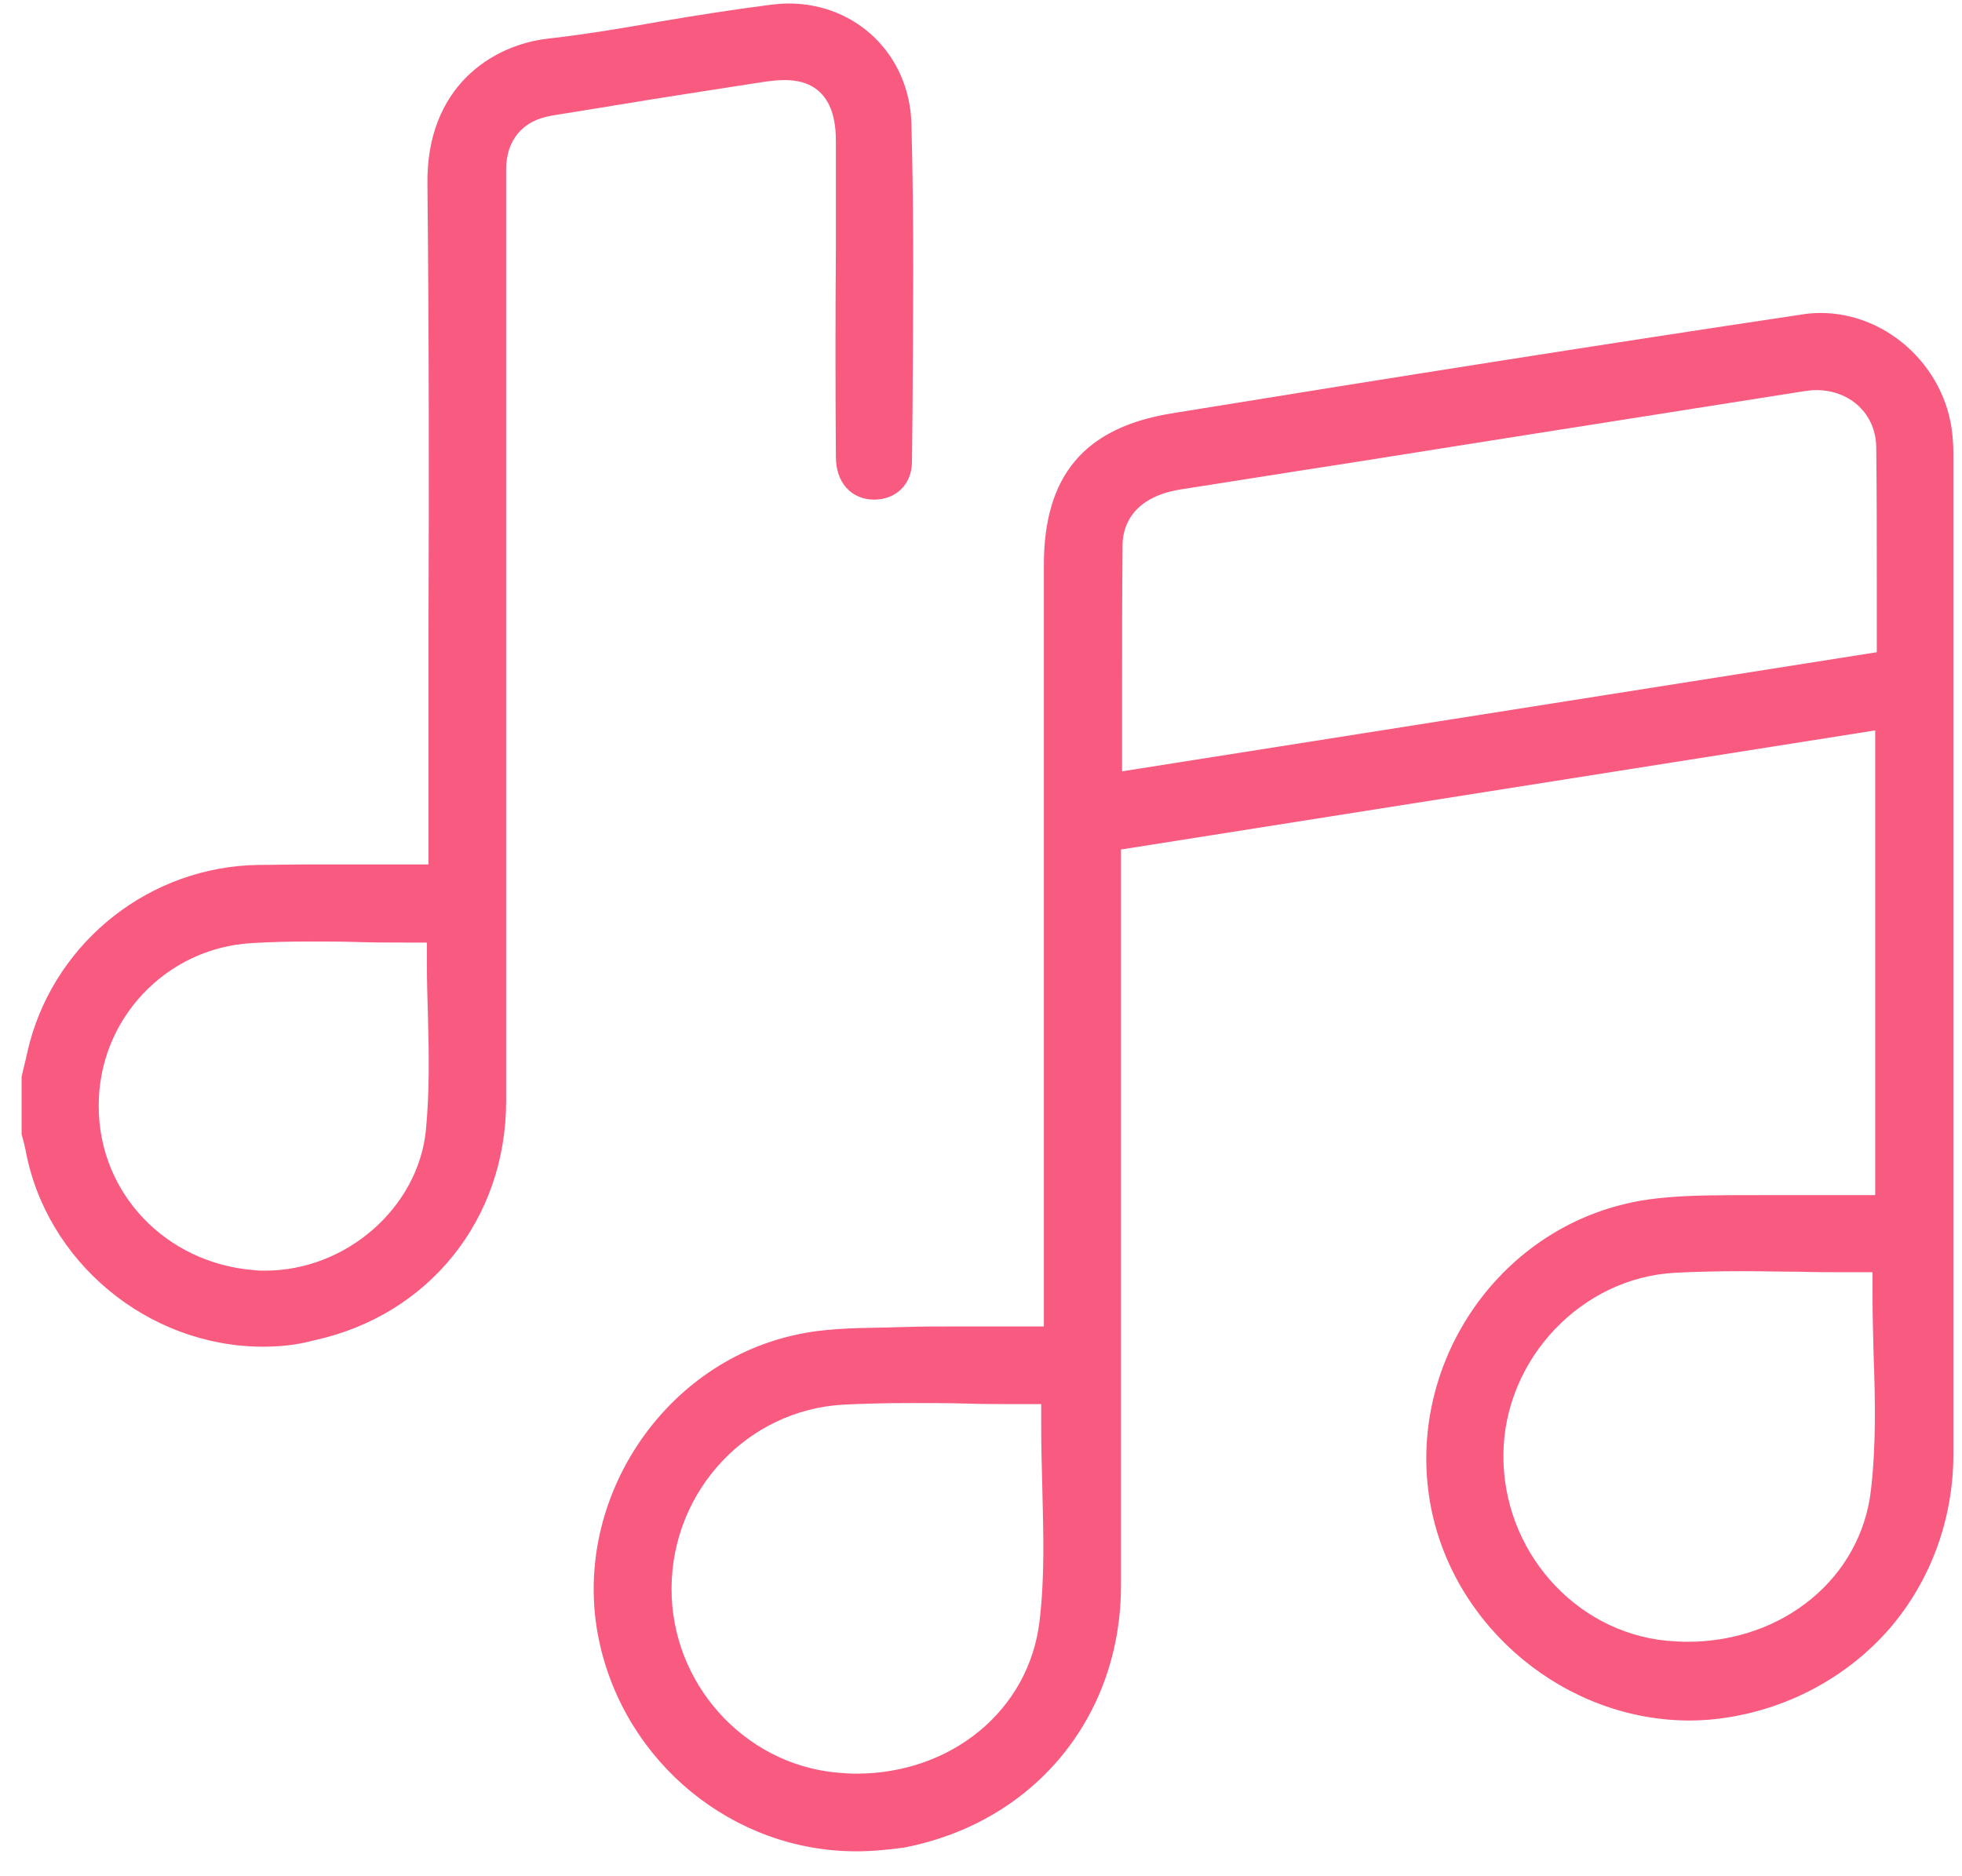
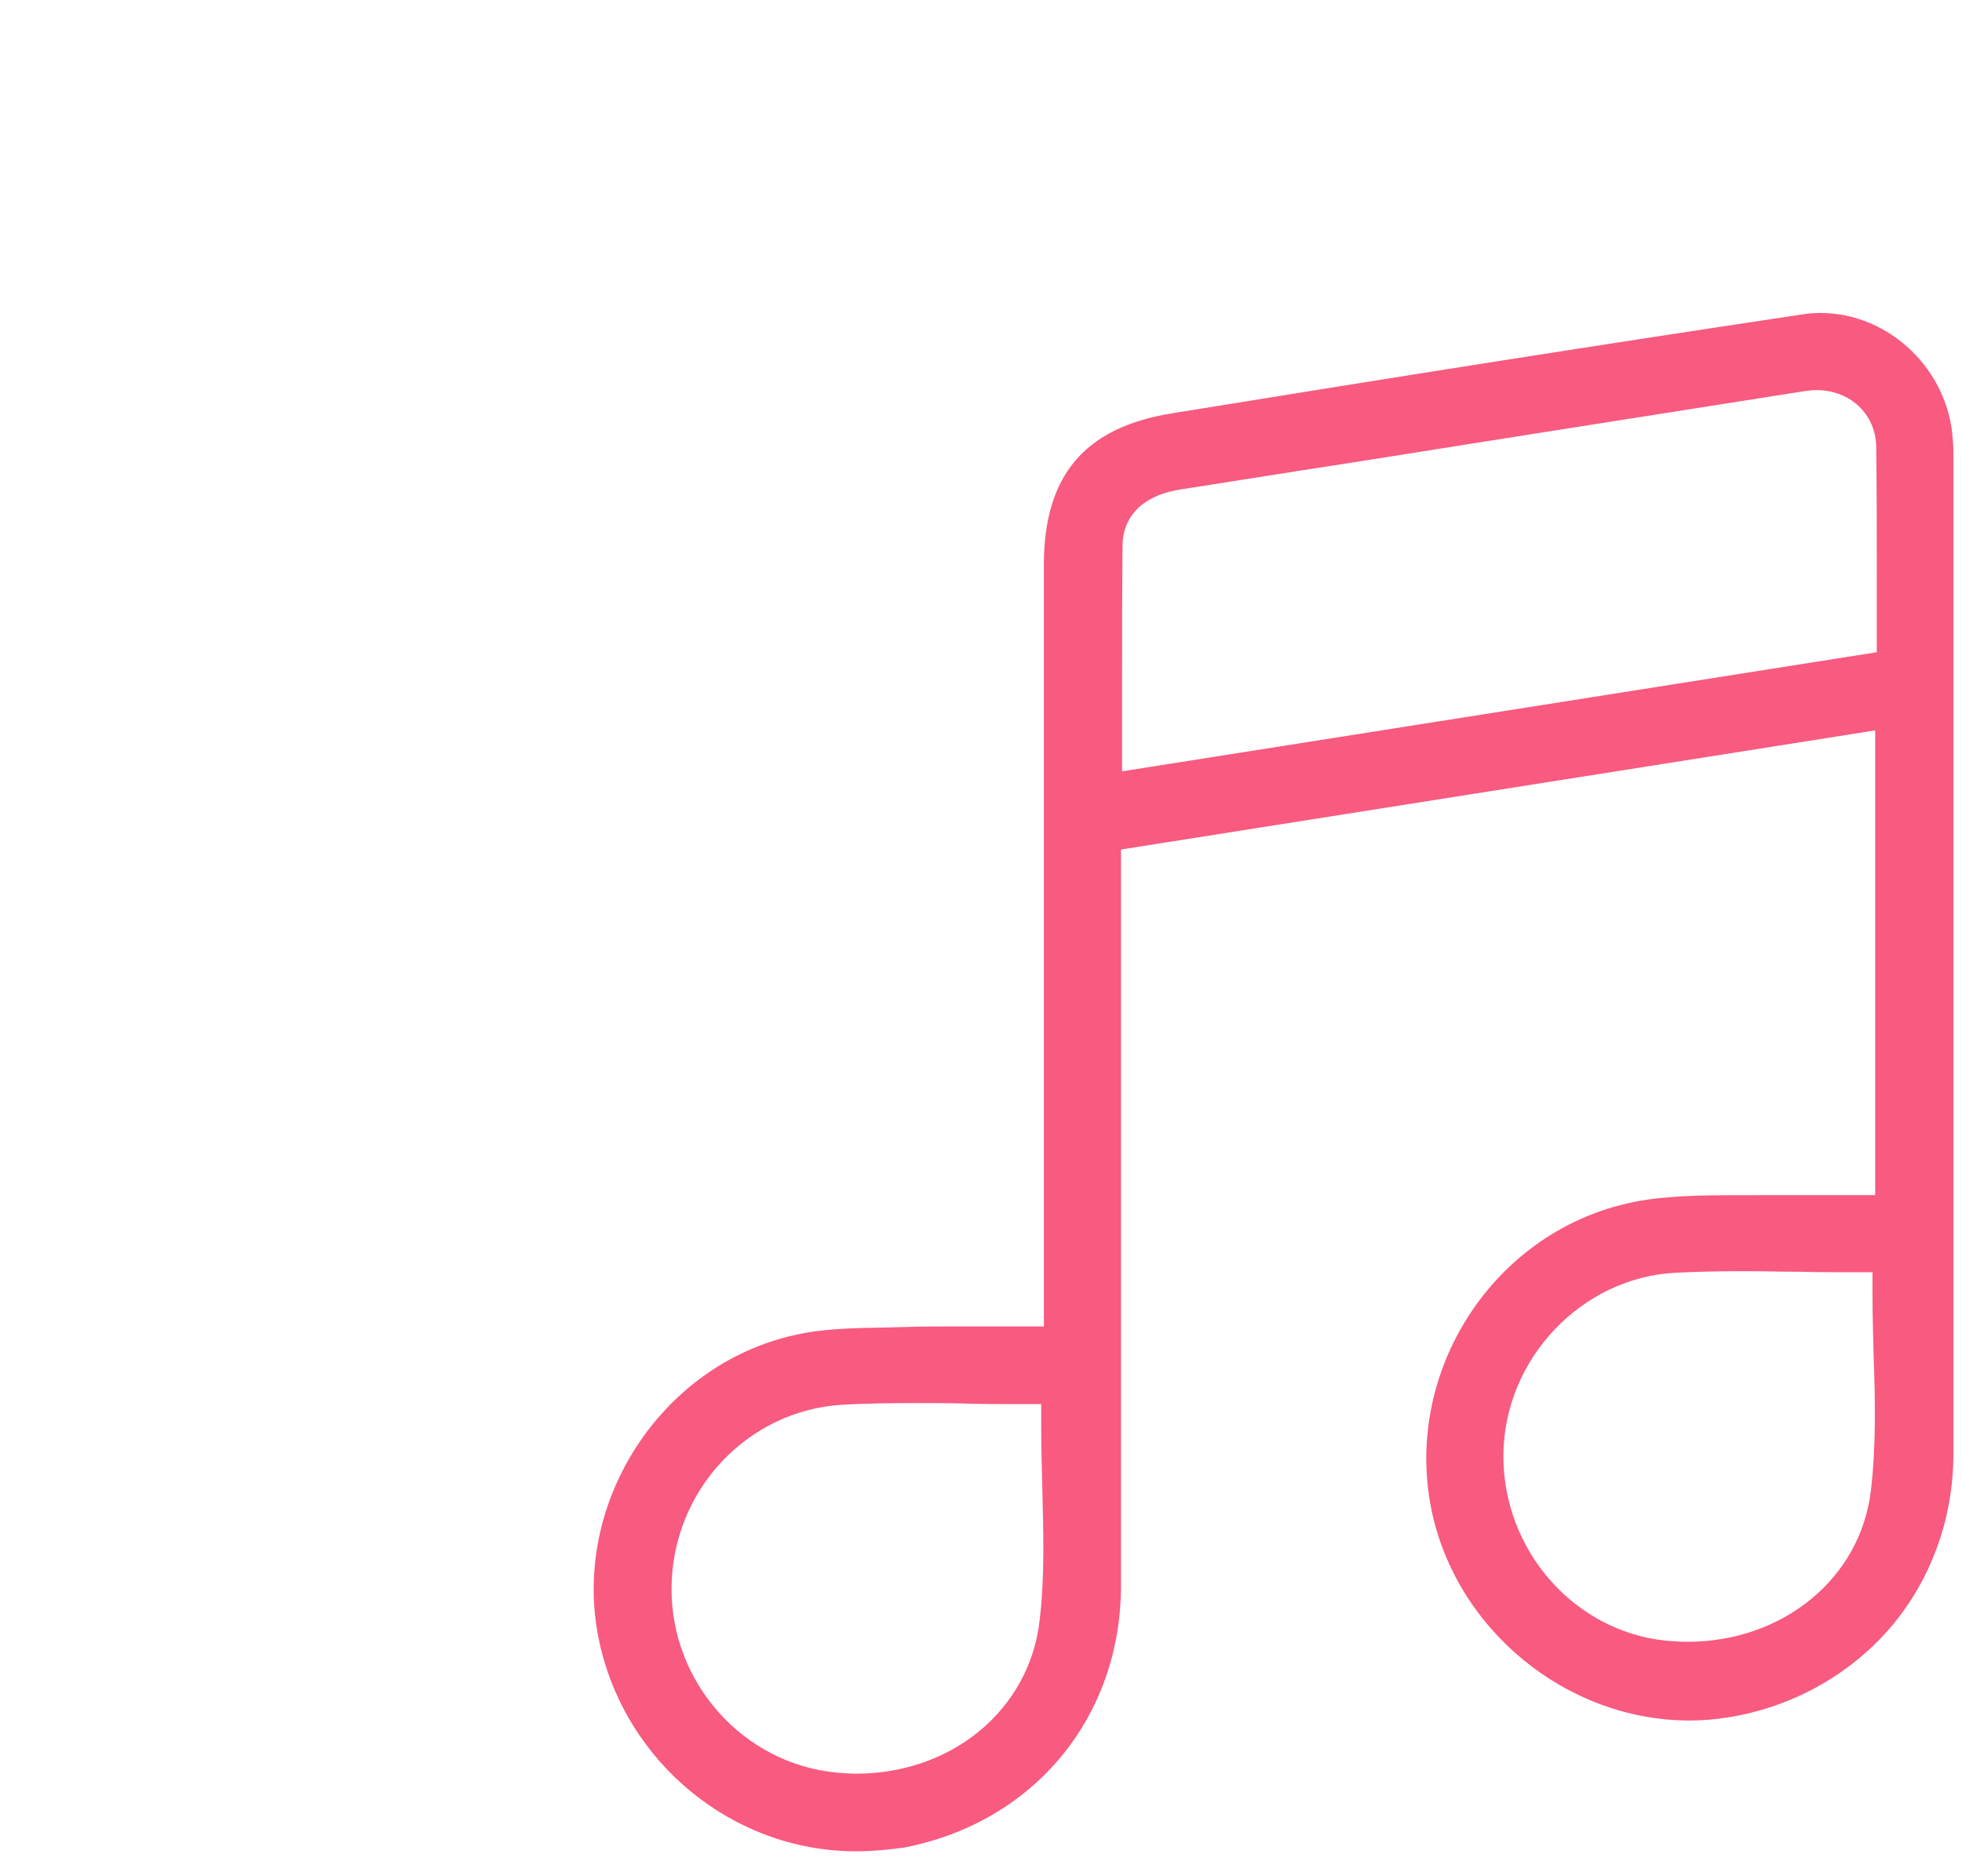
<svg xmlns="http://www.w3.org/2000/svg" width="69" height="66" viewBox="0 0 69 66" fill="none">
-   <path d="M9.252 47.372C5.193 47.372 1.601 44.379 0.891 40.414C0.853 40.246 0.816 40.096 0.778 39.965L0.76 39.909V37.87L0.835 37.552C0.909 37.272 0.966 36.972 1.04 36.692C2.013 33.063 5.305 30.482 9.084 30.425C9.663 30.425 10.262 30.407 11.01 30.407C11.553 30.407 12.076 30.407 12.619 30.407H12.675C13.217 30.407 13.76 30.407 14.321 30.407H15.069V28.798C15.069 26.628 15.069 24.477 15.069 22.308C15.088 17.108 15.088 11.739 15.032 6.464C14.994 3.06 17.295 1.582 19.278 1.358C20.606 1.208 21.934 0.984 23.206 0.759C24.515 0.535 25.843 0.329 27.153 0.161C27.34 0.142 27.527 0.123 27.732 0.123C30.145 0.123 31.997 1.956 32.053 4.369C32.147 7.736 32.109 11.178 32.091 14.508L32.072 16.247C32.072 17.033 31.511 17.575 30.744 17.575C29.94 17.575 29.397 16.977 29.397 16.079C29.378 13.61 29.378 11.122 29.397 8.69V5.473C29.397 5.323 29.397 5.155 29.397 5.005C29.397 4.463 29.378 2.817 27.602 2.817C27.396 2.817 27.171 2.836 26.909 2.873C25.544 3.079 24.16 3.303 22.832 3.509C22.308 3.602 21.765 3.677 21.242 3.771C20.737 3.846 20.232 3.939 19.727 4.014L19.39 4.07C18.38 4.238 17.8 4.93 17.8 5.959C17.8 6.109 17.8 6.277 17.8 6.427V15.91C17.8 23.392 17.8 31.117 17.8 38.73C17.8 42.883 15.088 46.269 11.047 47.148C10.43 47.316 9.832 47.372 9.252 47.372ZM10.917 33.119C10.131 33.119 9.476 33.138 8.859 33.175C5.829 33.343 3.453 35.869 3.472 38.917C3.472 41.967 5.829 44.435 8.934 44.679C9.065 44.697 9.196 44.697 9.327 44.697C12.17 44.697 14.695 42.49 14.976 39.778C15.107 38.431 15.088 37.122 15.05 35.719C15.032 35.12 15.013 34.522 15.013 33.905V33.156H14.265C13.704 33.156 13.143 33.156 12.581 33.138C12.02 33.119 11.478 33.119 10.917 33.119Z" fill="#F85A80" />
  <path d="M30.108 65.123C25.787 65.123 21.99 62.018 21.073 57.735C20.045 52.946 23.206 48.008 27.957 46.961C28.93 46.736 29.996 46.717 31.043 46.699C31.305 46.699 31.586 46.68 31.848 46.68C32.315 46.661 32.801 46.661 33.4 46.661C33.812 46.661 34.223 46.661 34.635 46.661H34.672C35.102 46.661 35.532 46.661 35.963 46.661H36.711V19.876C36.711 16.733 38.133 15.05 41.181 14.545C49.243 13.235 56.482 12.094 63.347 11.066C63.571 11.028 63.796 11.009 64.02 11.009C66.452 11.009 68.547 13.03 68.678 15.499C68.697 15.686 68.697 15.892 68.697 16.079V25.375C68.697 33.961 68.697 42.546 68.697 51.151C68.697 53.414 67.911 55.584 66.471 57.267C65.03 58.932 63.01 60.054 60.784 60.41C60.335 60.484 59.868 60.522 59.419 60.522C55.079 60.522 51.17 57.304 50.328 53.04C49.393 48.251 52.461 43.444 57.193 42.34C57.885 42.172 58.671 42.097 59.662 42.06C60.335 42.041 61.065 42.041 61.944 42.041C62.486 42.041 63.01 42.041 63.553 42.041C64.095 42.041 64.656 42.041 65.199 42.041H65.947V25.693L39.423 29.883V38.805C39.423 44.361 39.423 50.122 39.423 55.771C39.423 60.41 36.355 64.113 31.791 64.992C31.249 65.067 30.669 65.123 30.108 65.123ZM32.072 49.355C31.155 49.355 30.389 49.374 29.659 49.411C26.292 49.598 23.636 52.422 23.617 55.864C23.599 59.212 26.161 62.056 29.435 62.355C29.659 62.373 29.884 62.392 30.108 62.392C33.494 62.392 36.206 60.129 36.561 57.005C36.748 55.434 36.692 53.9 36.655 52.273C36.636 51.581 36.617 50.851 36.617 50.141V49.392H35.869C35.233 49.392 34.578 49.392 33.98 49.373C33.344 49.355 32.708 49.355 32.072 49.355ZM61.327 44.716C60.391 44.716 59.624 44.735 58.914 44.772C55.622 44.941 52.909 47.802 52.872 51.151C52.835 54.517 55.36 57.398 58.614 57.716C58.858 57.735 59.101 57.753 59.344 57.753C62.711 57.753 65.442 55.509 65.797 52.422C65.984 50.833 65.947 49.205 65.891 47.634C65.872 46.942 65.853 46.212 65.853 45.502V44.753H65.105C64.488 44.753 63.852 44.753 63.235 44.735C62.655 44.735 61.981 44.716 61.327 44.716ZM63.871 13.722C63.74 13.722 63.59 13.741 63.459 13.759C59.774 14.339 56.108 14.919 52.423 15.499L47.709 16.247L45.783 16.546C44.361 16.771 42.921 16.995 41.499 17.22C39.685 17.519 39.479 18.679 39.479 19.165C39.461 20.867 39.461 22.513 39.461 24.253V24.44C39.461 25.038 39.461 25.637 39.461 26.254V27.133L66.003 22.943V22.307C66.003 21.709 66.003 21.129 66.003 20.549V20.399C66.003 18.791 66.003 17.276 65.984 15.723C65.966 14.563 65.068 13.722 63.871 13.722Z" fill="#F85A80" />
</svg>